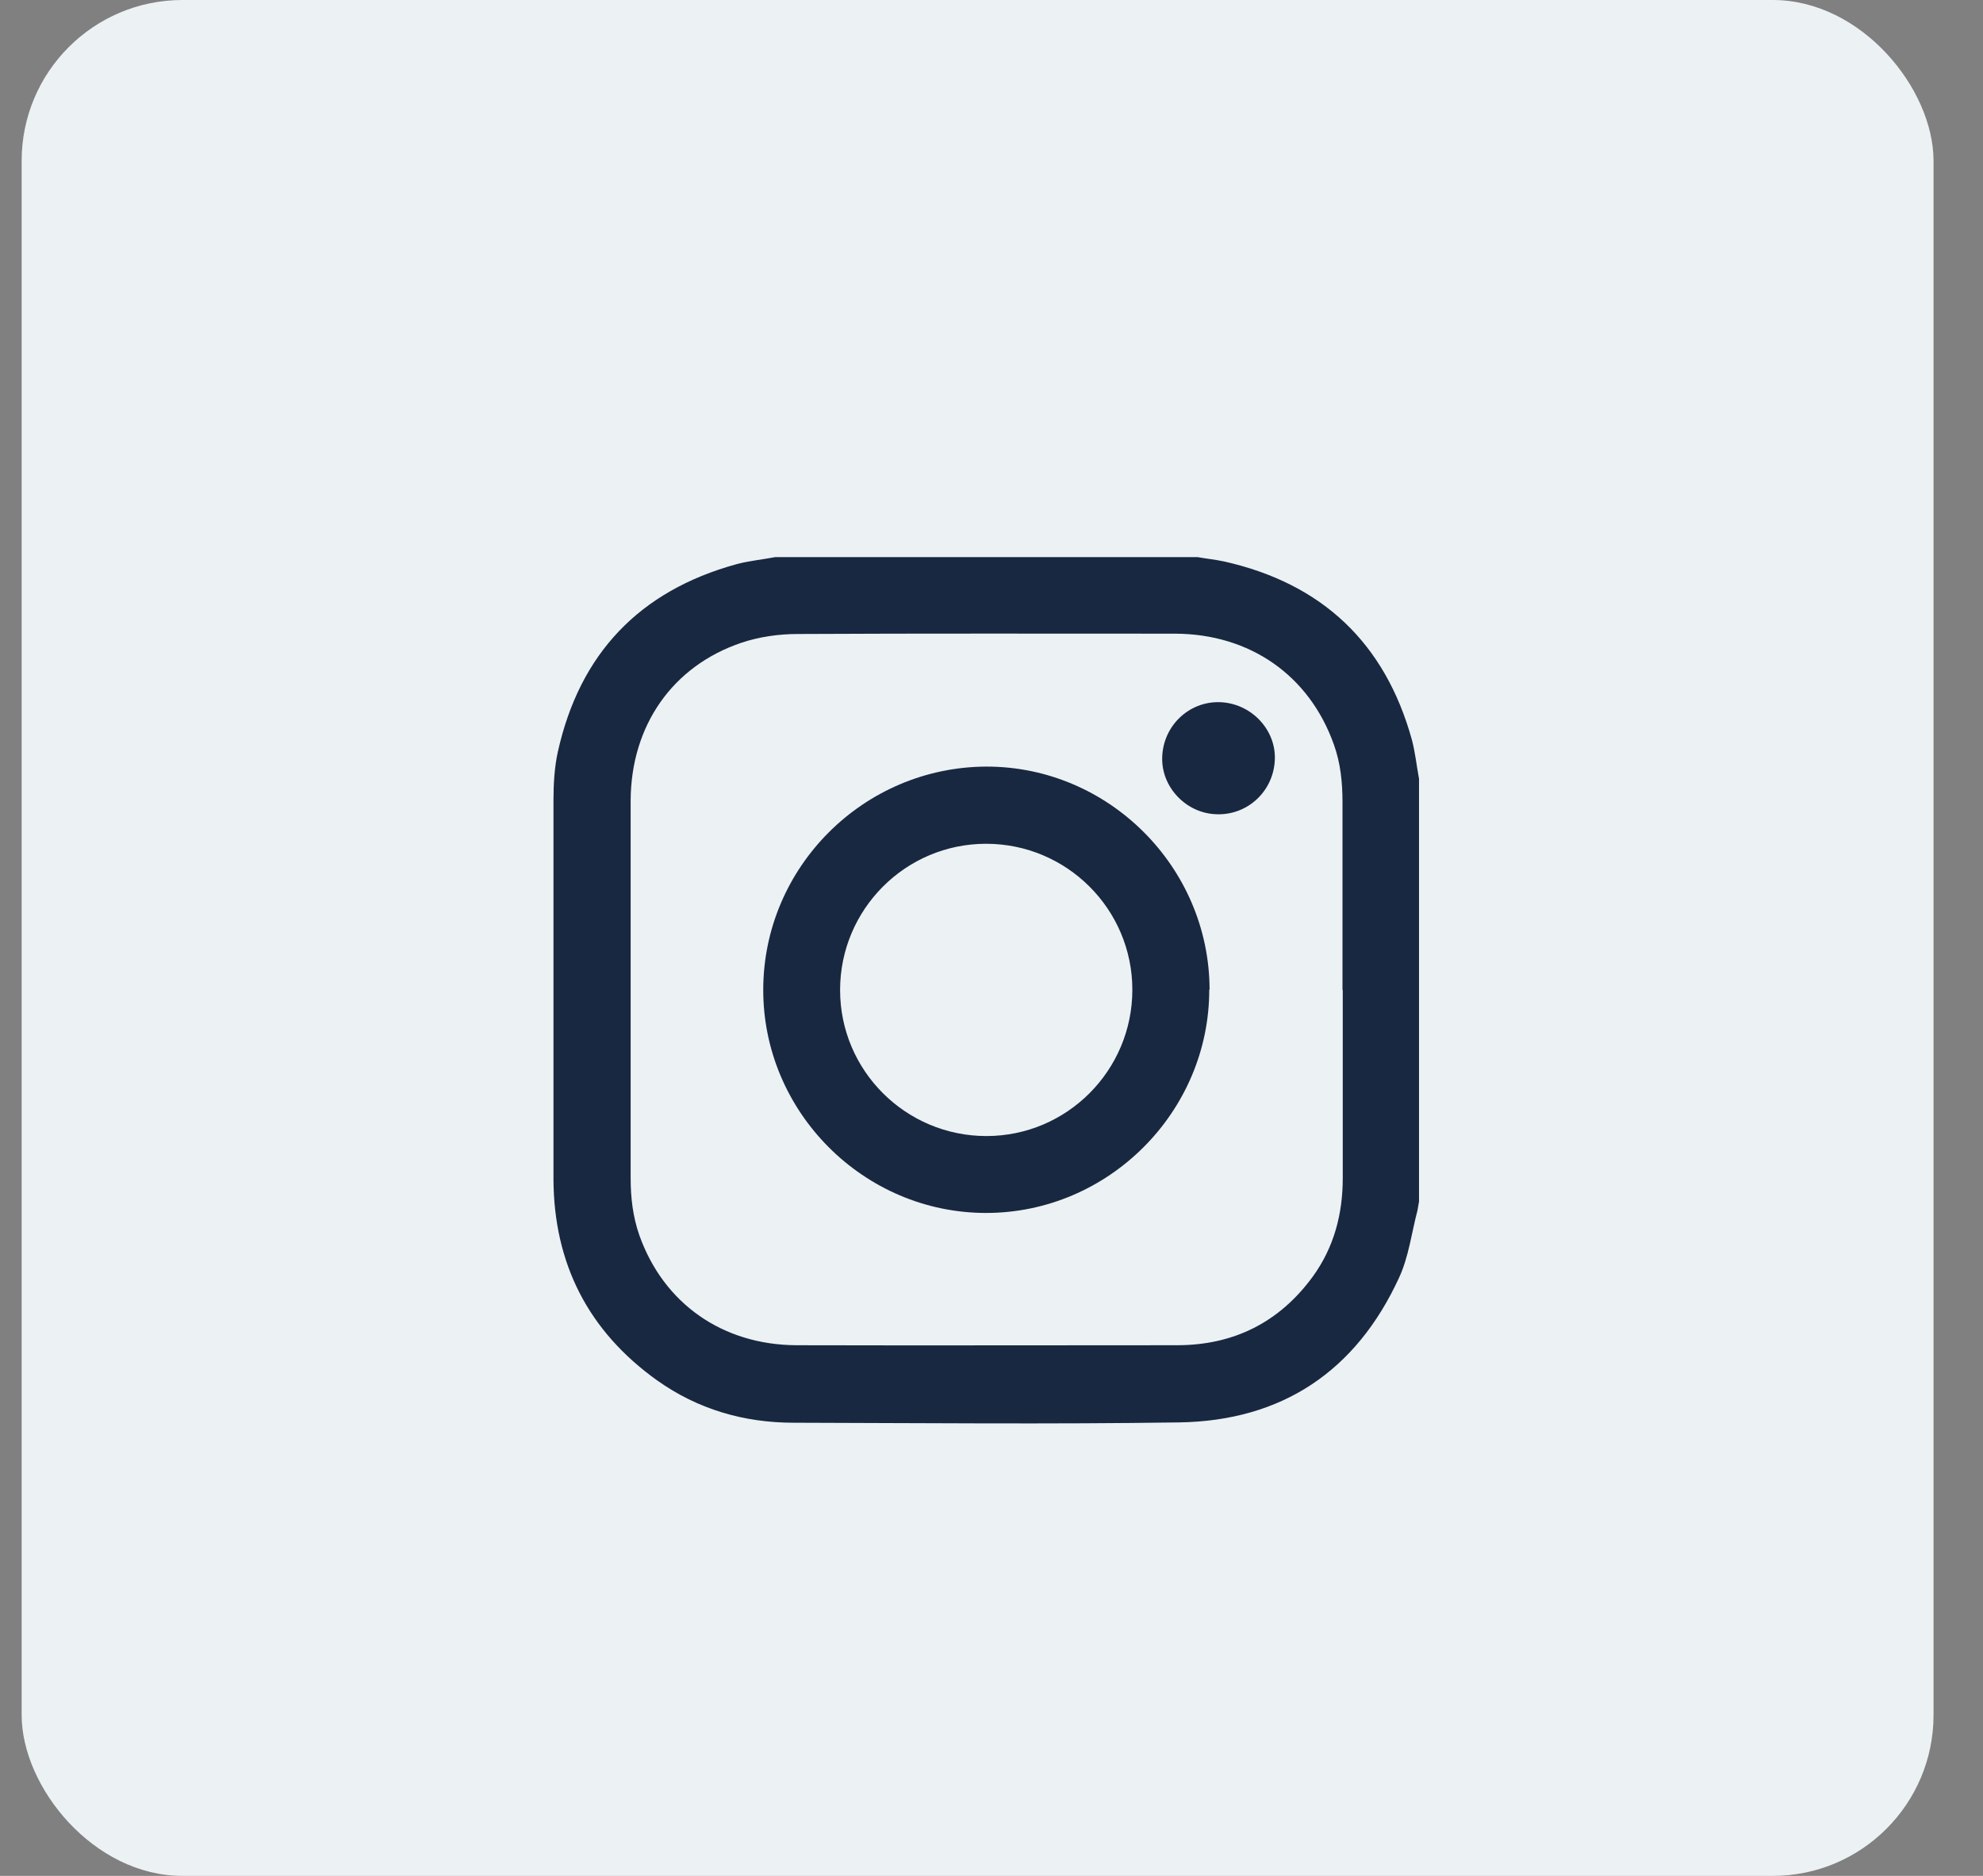
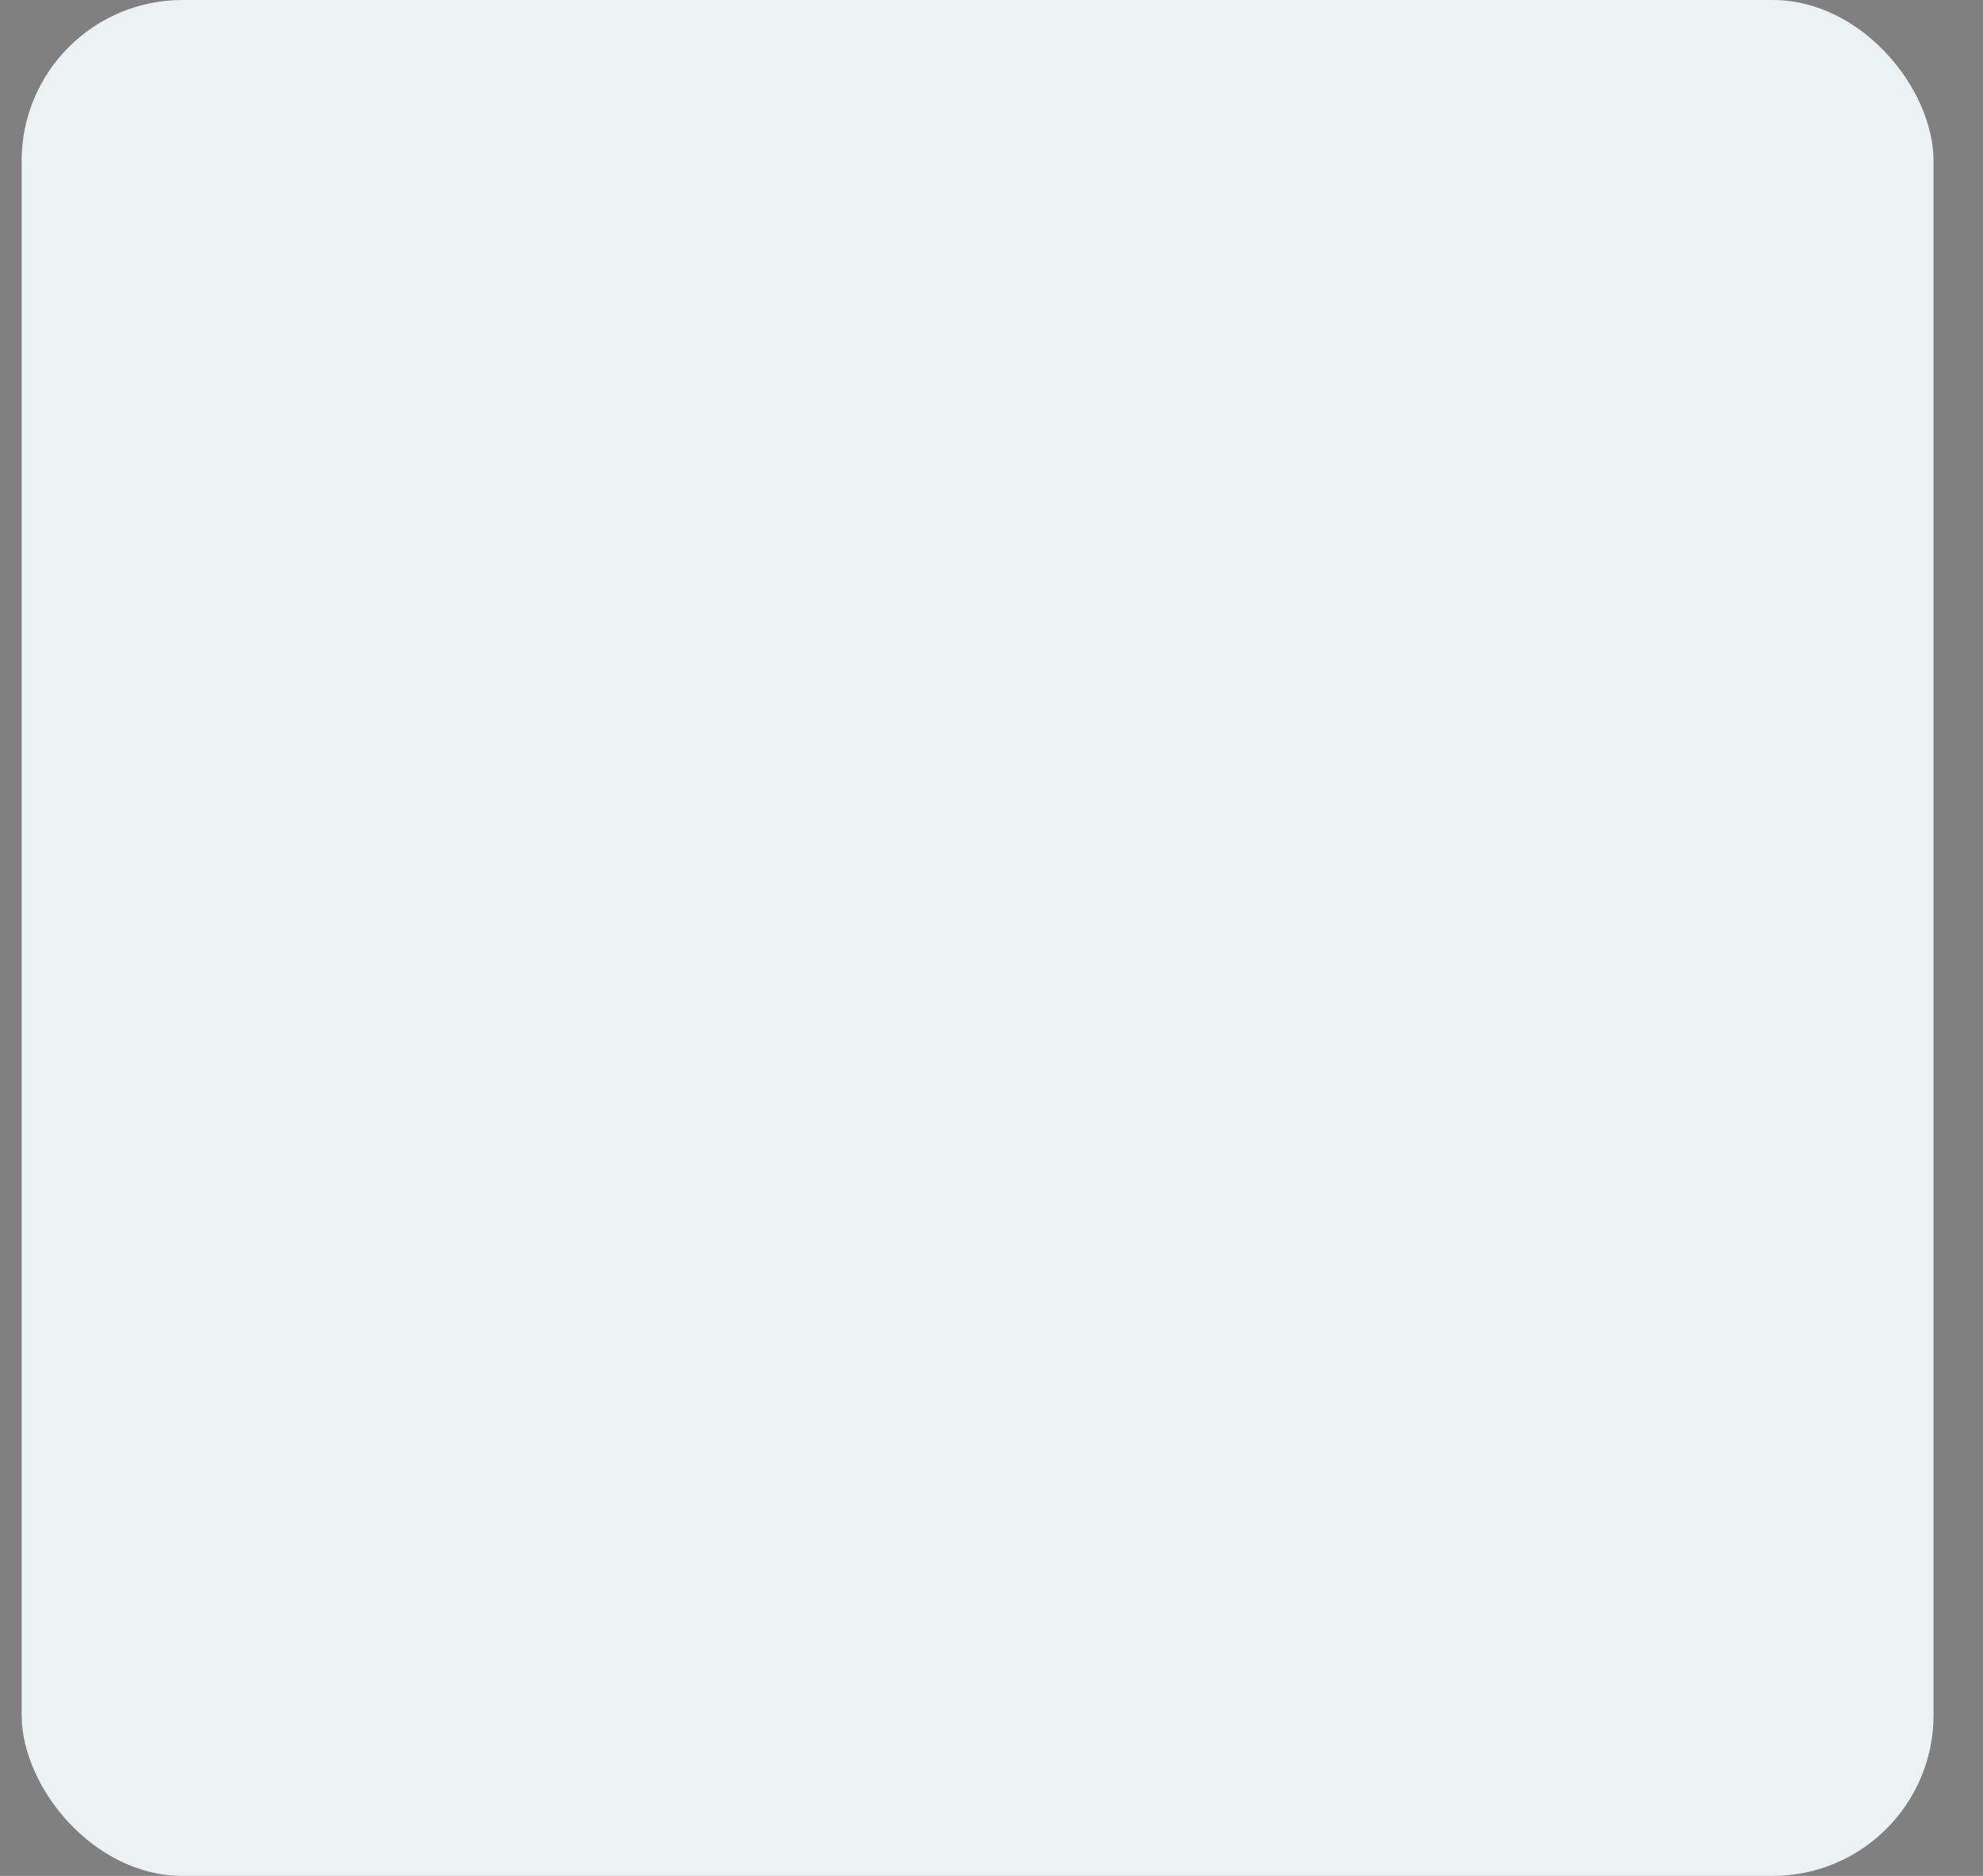
<svg xmlns="http://www.w3.org/2000/svg" width="37" height="35" viewBox="0 0 37 35" fill="none">
  <rect x="0" y="0" width="37" height="35" fill="#808080" stroke="none" />
  <rect x="0.404" width="35.673" height="35" rx="3" fill="#ECF1F4" />
-   <path d="M14.462 10.395C17.093 10.395 19.717 10.395 22.348 10.395C22.511 10.424 22.679 10.441 22.842 10.476C24.671 10.888 25.844 11.997 26.344 13.803C26.407 14.041 26.431 14.286 26.477 14.529V22.416C26.465 22.474 26.46 22.532 26.448 22.584C26.338 23.002 26.285 23.45 26.105 23.838C25.304 25.581 23.922 26.51 22 26.539C19.601 26.574 17.209 26.551 14.81 26.545C13.881 26.545 13.021 26.295 12.261 25.755C10.977 24.837 10.333 23.577 10.327 21.998C10.327 19.646 10.327 17.288 10.327 14.936C10.327 14.634 10.344 14.32 10.408 14.03C10.815 12.195 11.93 11.027 13.736 10.528C13.974 10.464 14.218 10.441 14.462 10.395ZM25.049 18.473C25.049 17.305 25.049 16.138 25.049 14.971C25.049 14.599 25.014 14.239 24.886 13.885C24.427 12.601 23.324 11.829 21.93 11.823C19.584 11.823 17.232 11.817 14.886 11.829C14.531 11.829 14.166 11.881 13.835 11.992C12.545 12.427 11.773 13.542 11.767 14.936C11.767 17.282 11.767 19.634 11.767 21.98C11.767 22.346 11.808 22.7 11.93 23.049C12.383 24.321 13.48 25.093 14.862 25.099C17.226 25.105 19.59 25.099 21.959 25.099C23.016 25.099 23.87 24.675 24.497 23.815C24.892 23.269 25.054 22.648 25.054 21.98C25.054 20.807 25.054 19.634 25.054 18.467L25.049 18.473Z" fill="#192841" />
-   <path d="M22.563 18.467C22.563 20.749 20.681 22.631 18.399 22.631C16.111 22.631 14.235 20.743 14.241 18.461C14.246 16.178 16.111 14.314 18.399 14.303C20.681 14.297 22.563 16.173 22.569 18.461L22.563 18.467ZM21.128 18.467C21.128 16.962 19.903 15.743 18.399 15.743C16.895 15.743 15.675 16.968 15.675 18.472C15.675 19.977 16.901 21.196 18.405 21.196C19.909 21.196 21.128 19.971 21.128 18.467Z" fill="#192841" />
-   <path d="M22.759 13.101C23.334 13.118 23.804 13.601 23.787 14.164C23.769 14.756 23.282 15.215 22.695 15.192C22.132 15.174 21.667 14.687 21.685 14.129C21.702 13.542 22.184 13.084 22.759 13.101Z" fill="#192841" />
</svg>